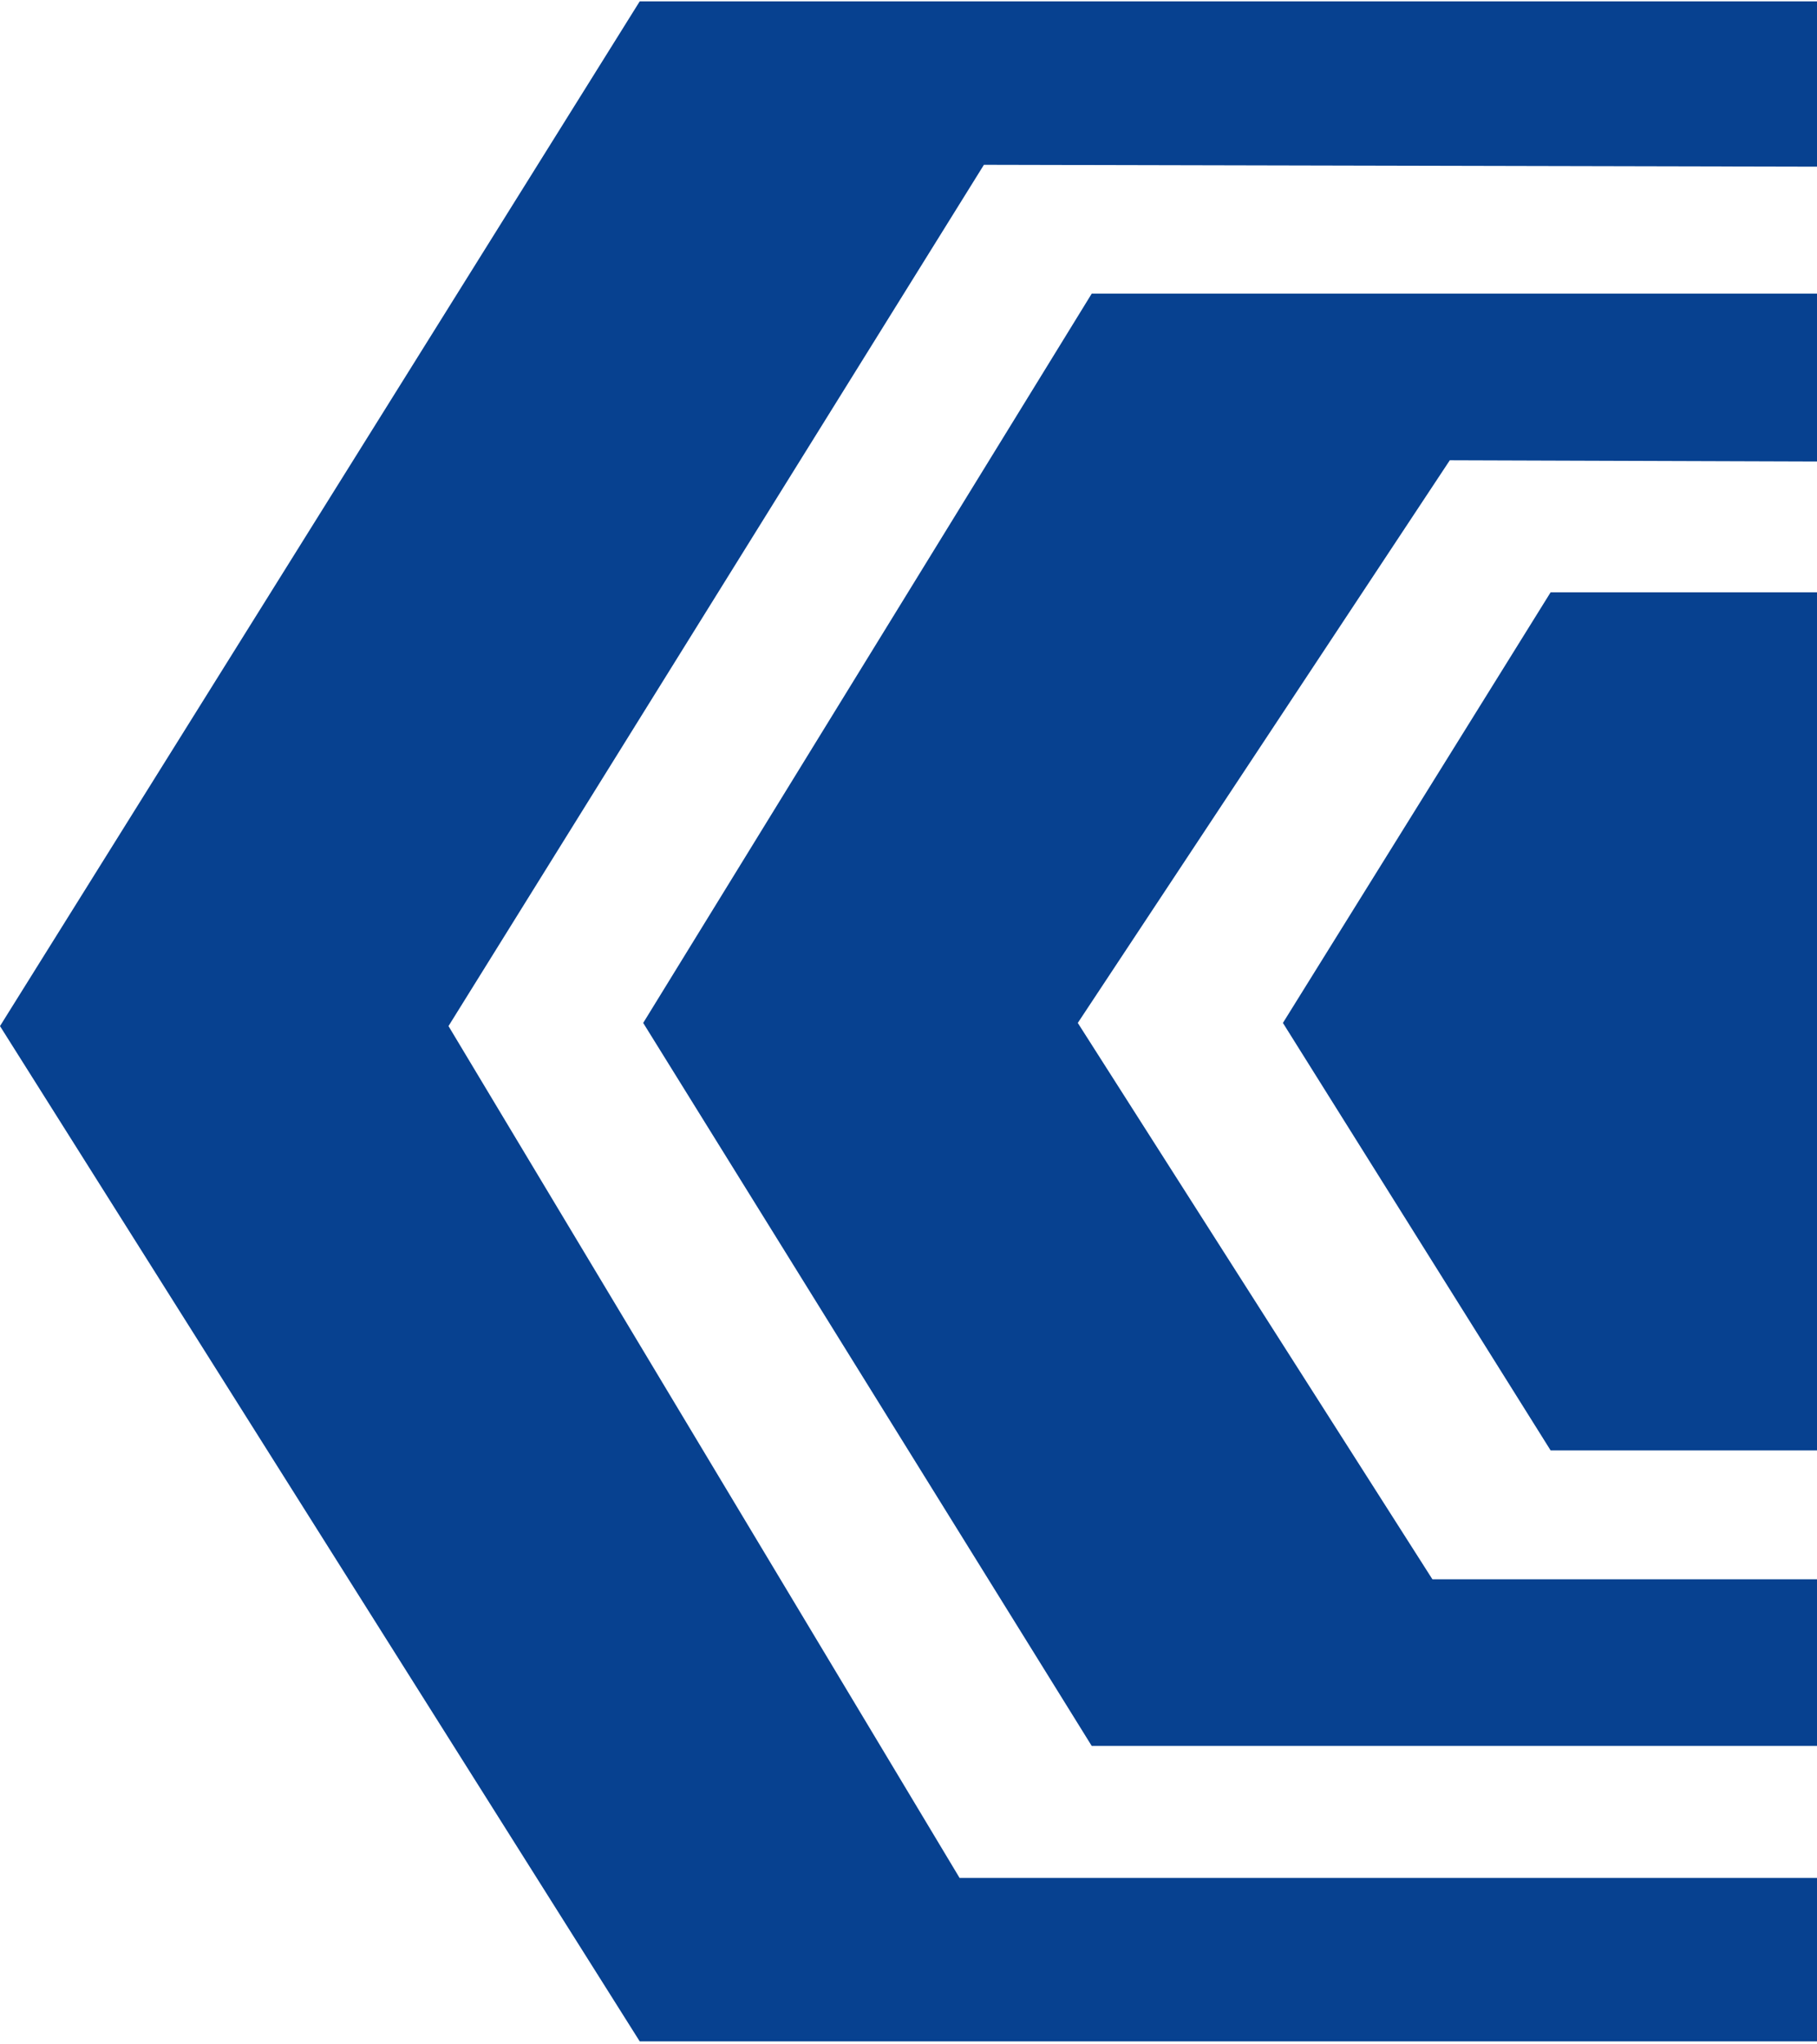
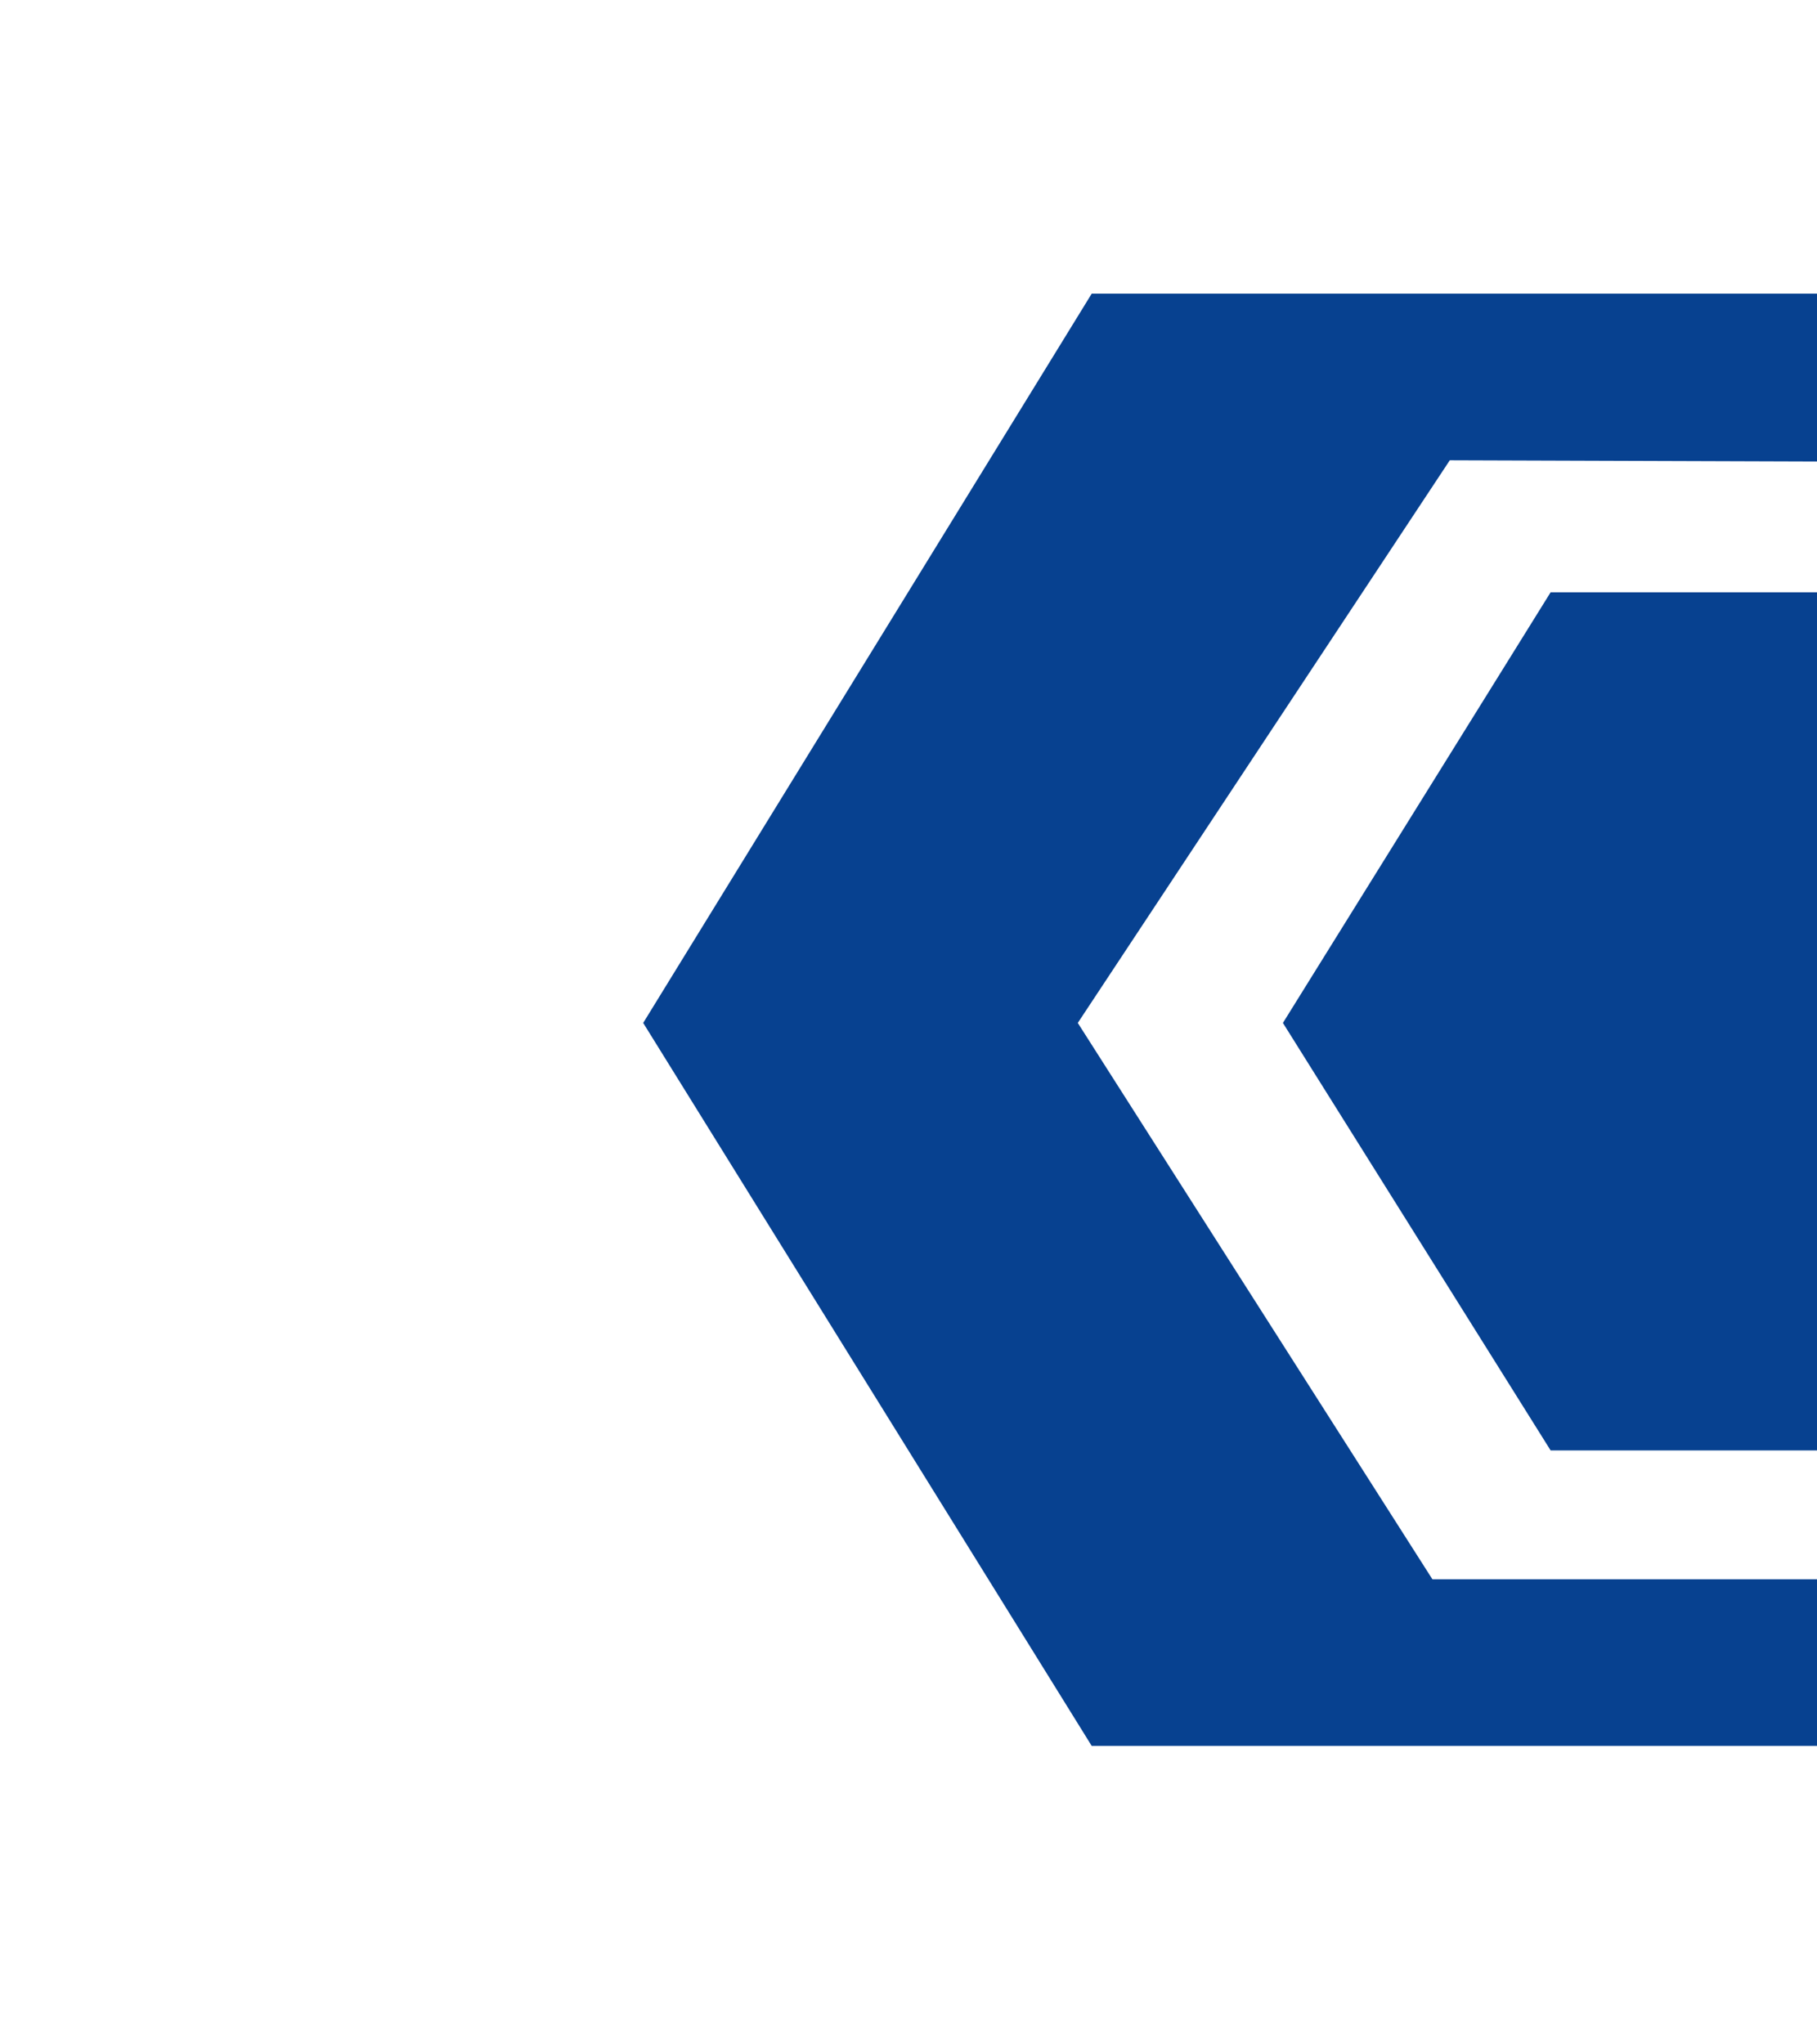
<svg xmlns="http://www.w3.org/2000/svg" width="553" height="622" viewBox="0 0 553 622" fill="none">
  <path d="M647.581 180.242H471.93L390.453 311.29L471.93 441.382H647.581L728 311.29L647.581 180.242Z" fill="#074190" style="mix-blend-mode:soft-light" />
-   <path d="M726.942 0.411H194.698L0 312.249L194.698 621.217H726.942V571.476H292.047L136.5 312.249L299.454 50.152L726.942 51.109V0.411Z" fill="#074190" style="mix-blend-mode:soft-light" />
  <path d="M728 89.369H332.256L195.756 311.29L332.256 531.299H728V480.601H435.953L328.023 311.29L441.244 140.067L728 141.023V89.369Z" fill="#074190" style="mix-blend-mode:soft-light" />
</svg>